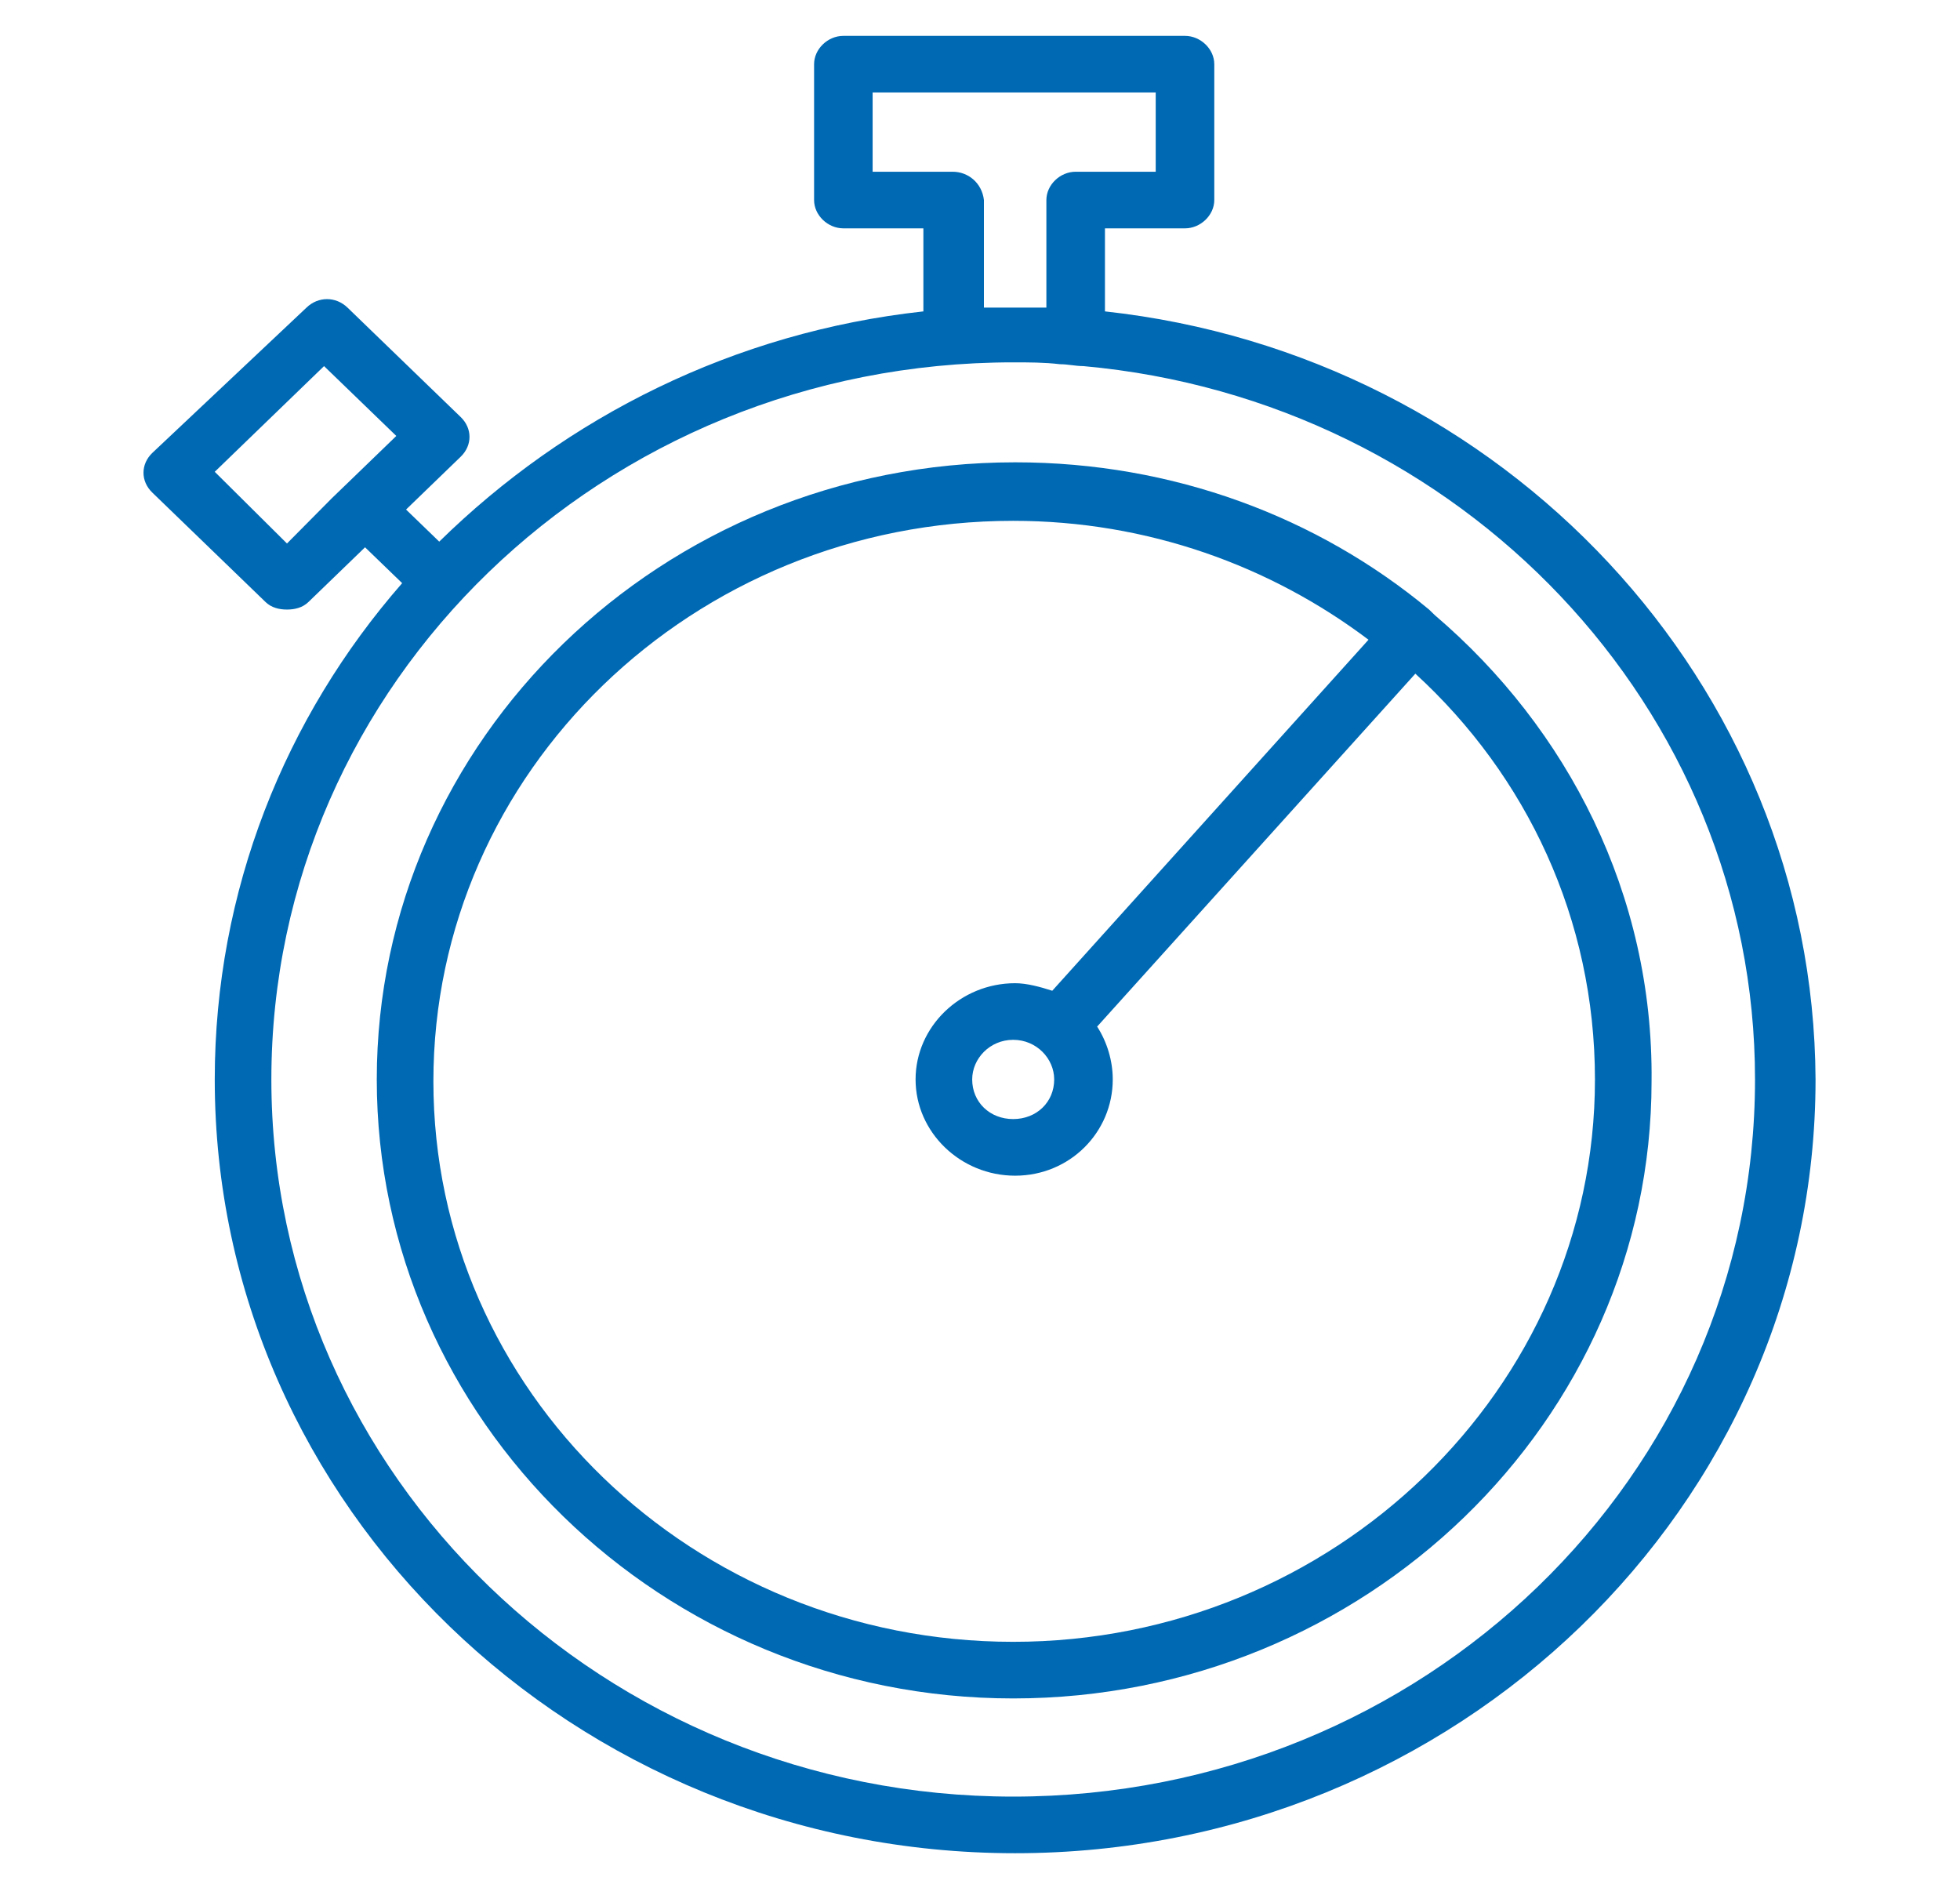
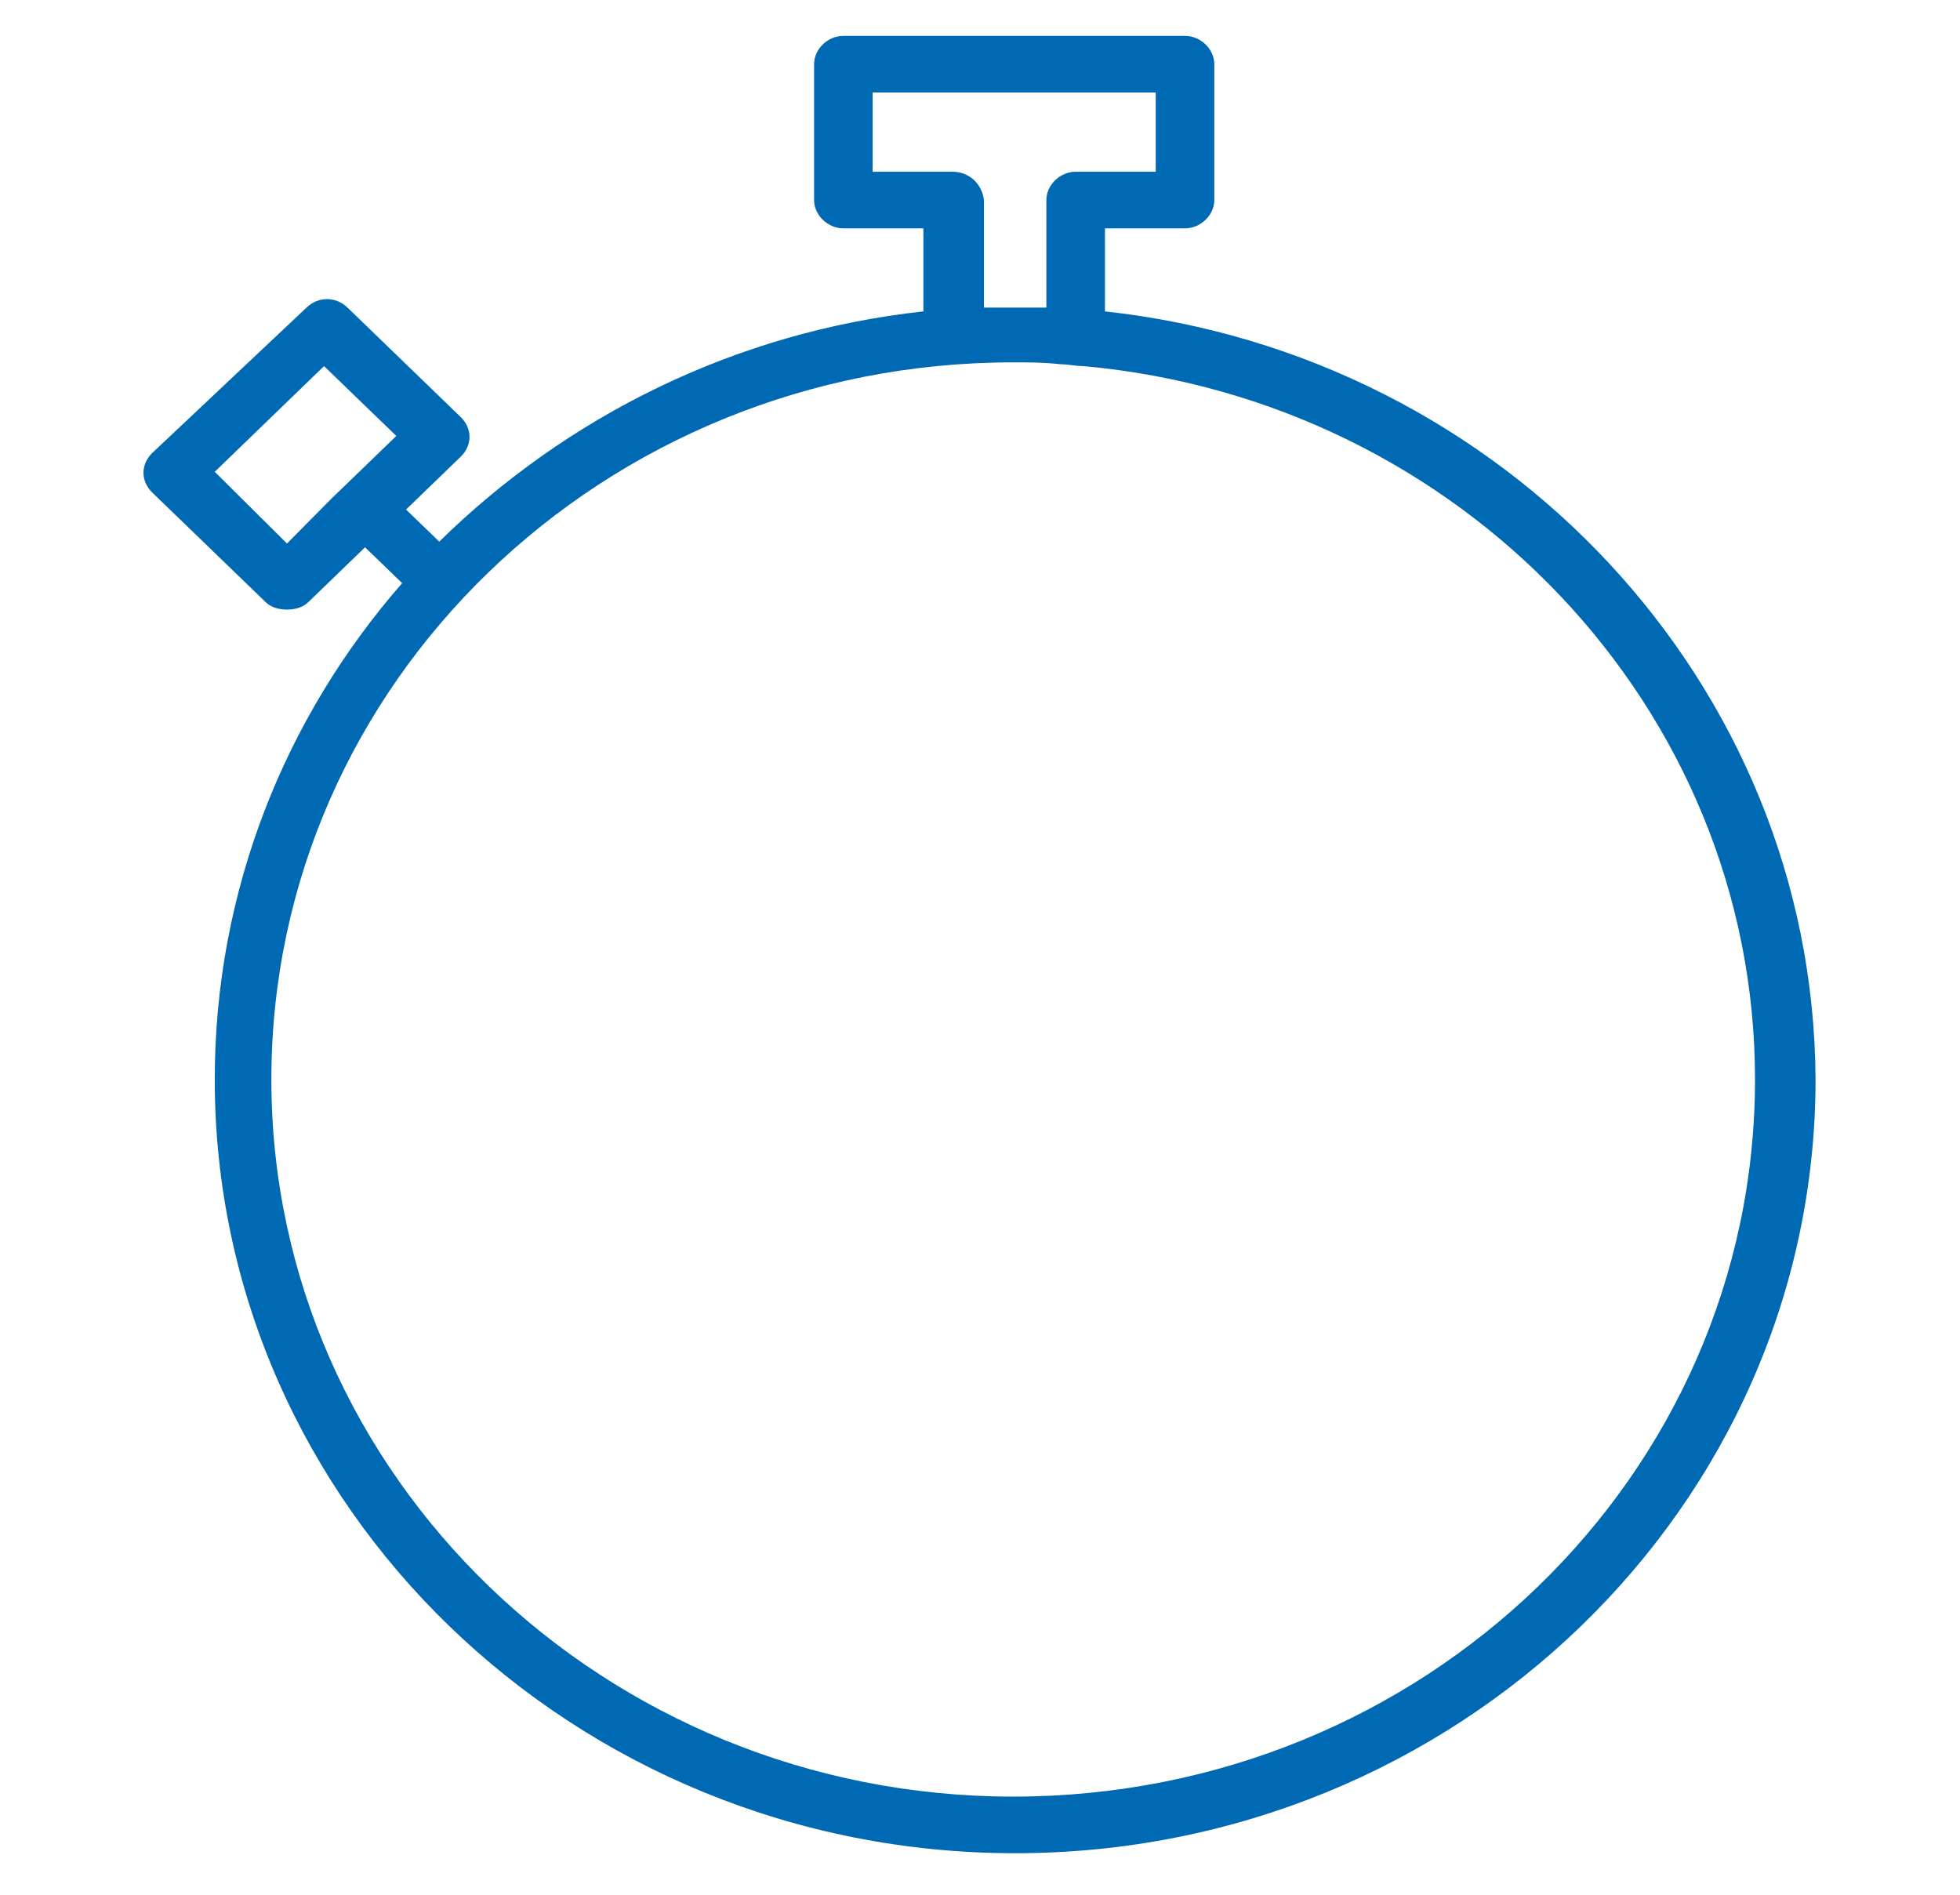
<svg xmlns="http://www.w3.org/2000/svg" width="60" height="58" viewBox="0 0 60 58" fill="none">
  <path d="M33.825 9.532V6.99H36.275C36.753 6.99 37.172 6.586 37.172 6.124V1.964C37.172 1.502 36.753 1.098 36.275 1.098H25.817C25.339 1.098 24.921 1.502 24.921 1.964V6.124C24.921 6.586 25.339 6.99 25.817 6.99H28.267V9.532C22.47 10.167 17.331 12.767 13.446 16.58L12.43 15.598L14.104 13.98C14.462 13.633 14.462 13.114 14.104 12.767L10.638 9.416C10.279 9.07 9.741 9.07 9.383 9.416L4.662 13.865C4.303 14.211 4.303 14.731 4.662 15.078L8.128 18.428C8.307 18.602 8.546 18.659 8.785 18.659C9.024 18.659 9.263 18.602 9.442 18.428L11.175 16.753L12.311 17.851C8.725 21.952 6.574 27.267 6.574 33.044C6.574 46.1 17.57 56.729 31.076 56.729C44.582 56.729 55.578 46.1 55.578 33.044C55.518 20.912 46.016 10.861 33.825 9.532ZM8.785 16.637L6.574 14.442L9.92 11.207L12.132 13.345L10.817 14.616C10.638 14.789 10.399 15.02 10.159 15.251L8.785 16.637ZM29.163 5.257H26.713V2.831H35.379V5.257H32.928C32.45 5.257 32.032 5.661 32.032 6.124V9.416C31.733 9.416 31.375 9.416 31.076 9.416C30.777 9.416 30.419 9.416 30.12 9.416V6.124C30.06 5.604 29.642 5.257 29.163 5.257ZM31.016 54.996C18.526 54.996 8.307 45.175 8.307 33.044C8.307 20.912 18.466 11.092 31.016 11.092C31.494 11.092 31.972 11.092 32.45 11.149C32.689 11.149 32.928 11.207 33.167 11.207C44.701 12.247 53.725 21.663 53.725 33.044C53.725 45.175 43.566 54.996 31.016 54.996Z" fill="#0069B4" />
-   <path d="M43.925 18.832C43.865 18.774 43.805 18.716 43.745 18.658C40.339 15.828 35.917 14.152 31.076 14.152C20.259 14.152 11.534 22.644 11.534 33.043C11.534 43.441 20.259 51.991 31.016 51.991C41.773 51.991 50.558 43.499 50.558 33.101C50.618 27.381 47.988 22.298 43.925 18.832ZM31.016 50.258C21.215 50.258 13.267 42.575 13.267 33.101C13.267 23.626 21.215 15.943 31.016 15.943C35.14 15.943 38.905 17.33 41.893 19.583L32.212 30.328C31.853 30.212 31.435 30.097 31.076 30.097C29.403 30.097 28.028 31.425 28.028 33.043C28.028 34.66 29.403 35.989 31.076 35.989C32.749 35.989 34.064 34.66 34.064 33.043C34.064 32.465 33.885 31.887 33.586 31.425L43.327 20.622C46.733 23.742 48.825 28.132 48.825 33.043C48.825 42.517 40.817 50.258 31.016 50.258ZM32.271 33.043C32.271 33.736 31.733 34.256 31.016 34.256C30.299 34.256 29.761 33.736 29.761 33.043C29.761 32.407 30.299 31.83 31.016 31.83C31.733 31.83 32.271 32.407 32.271 33.043Z" fill="#0069B4" />
</svg>